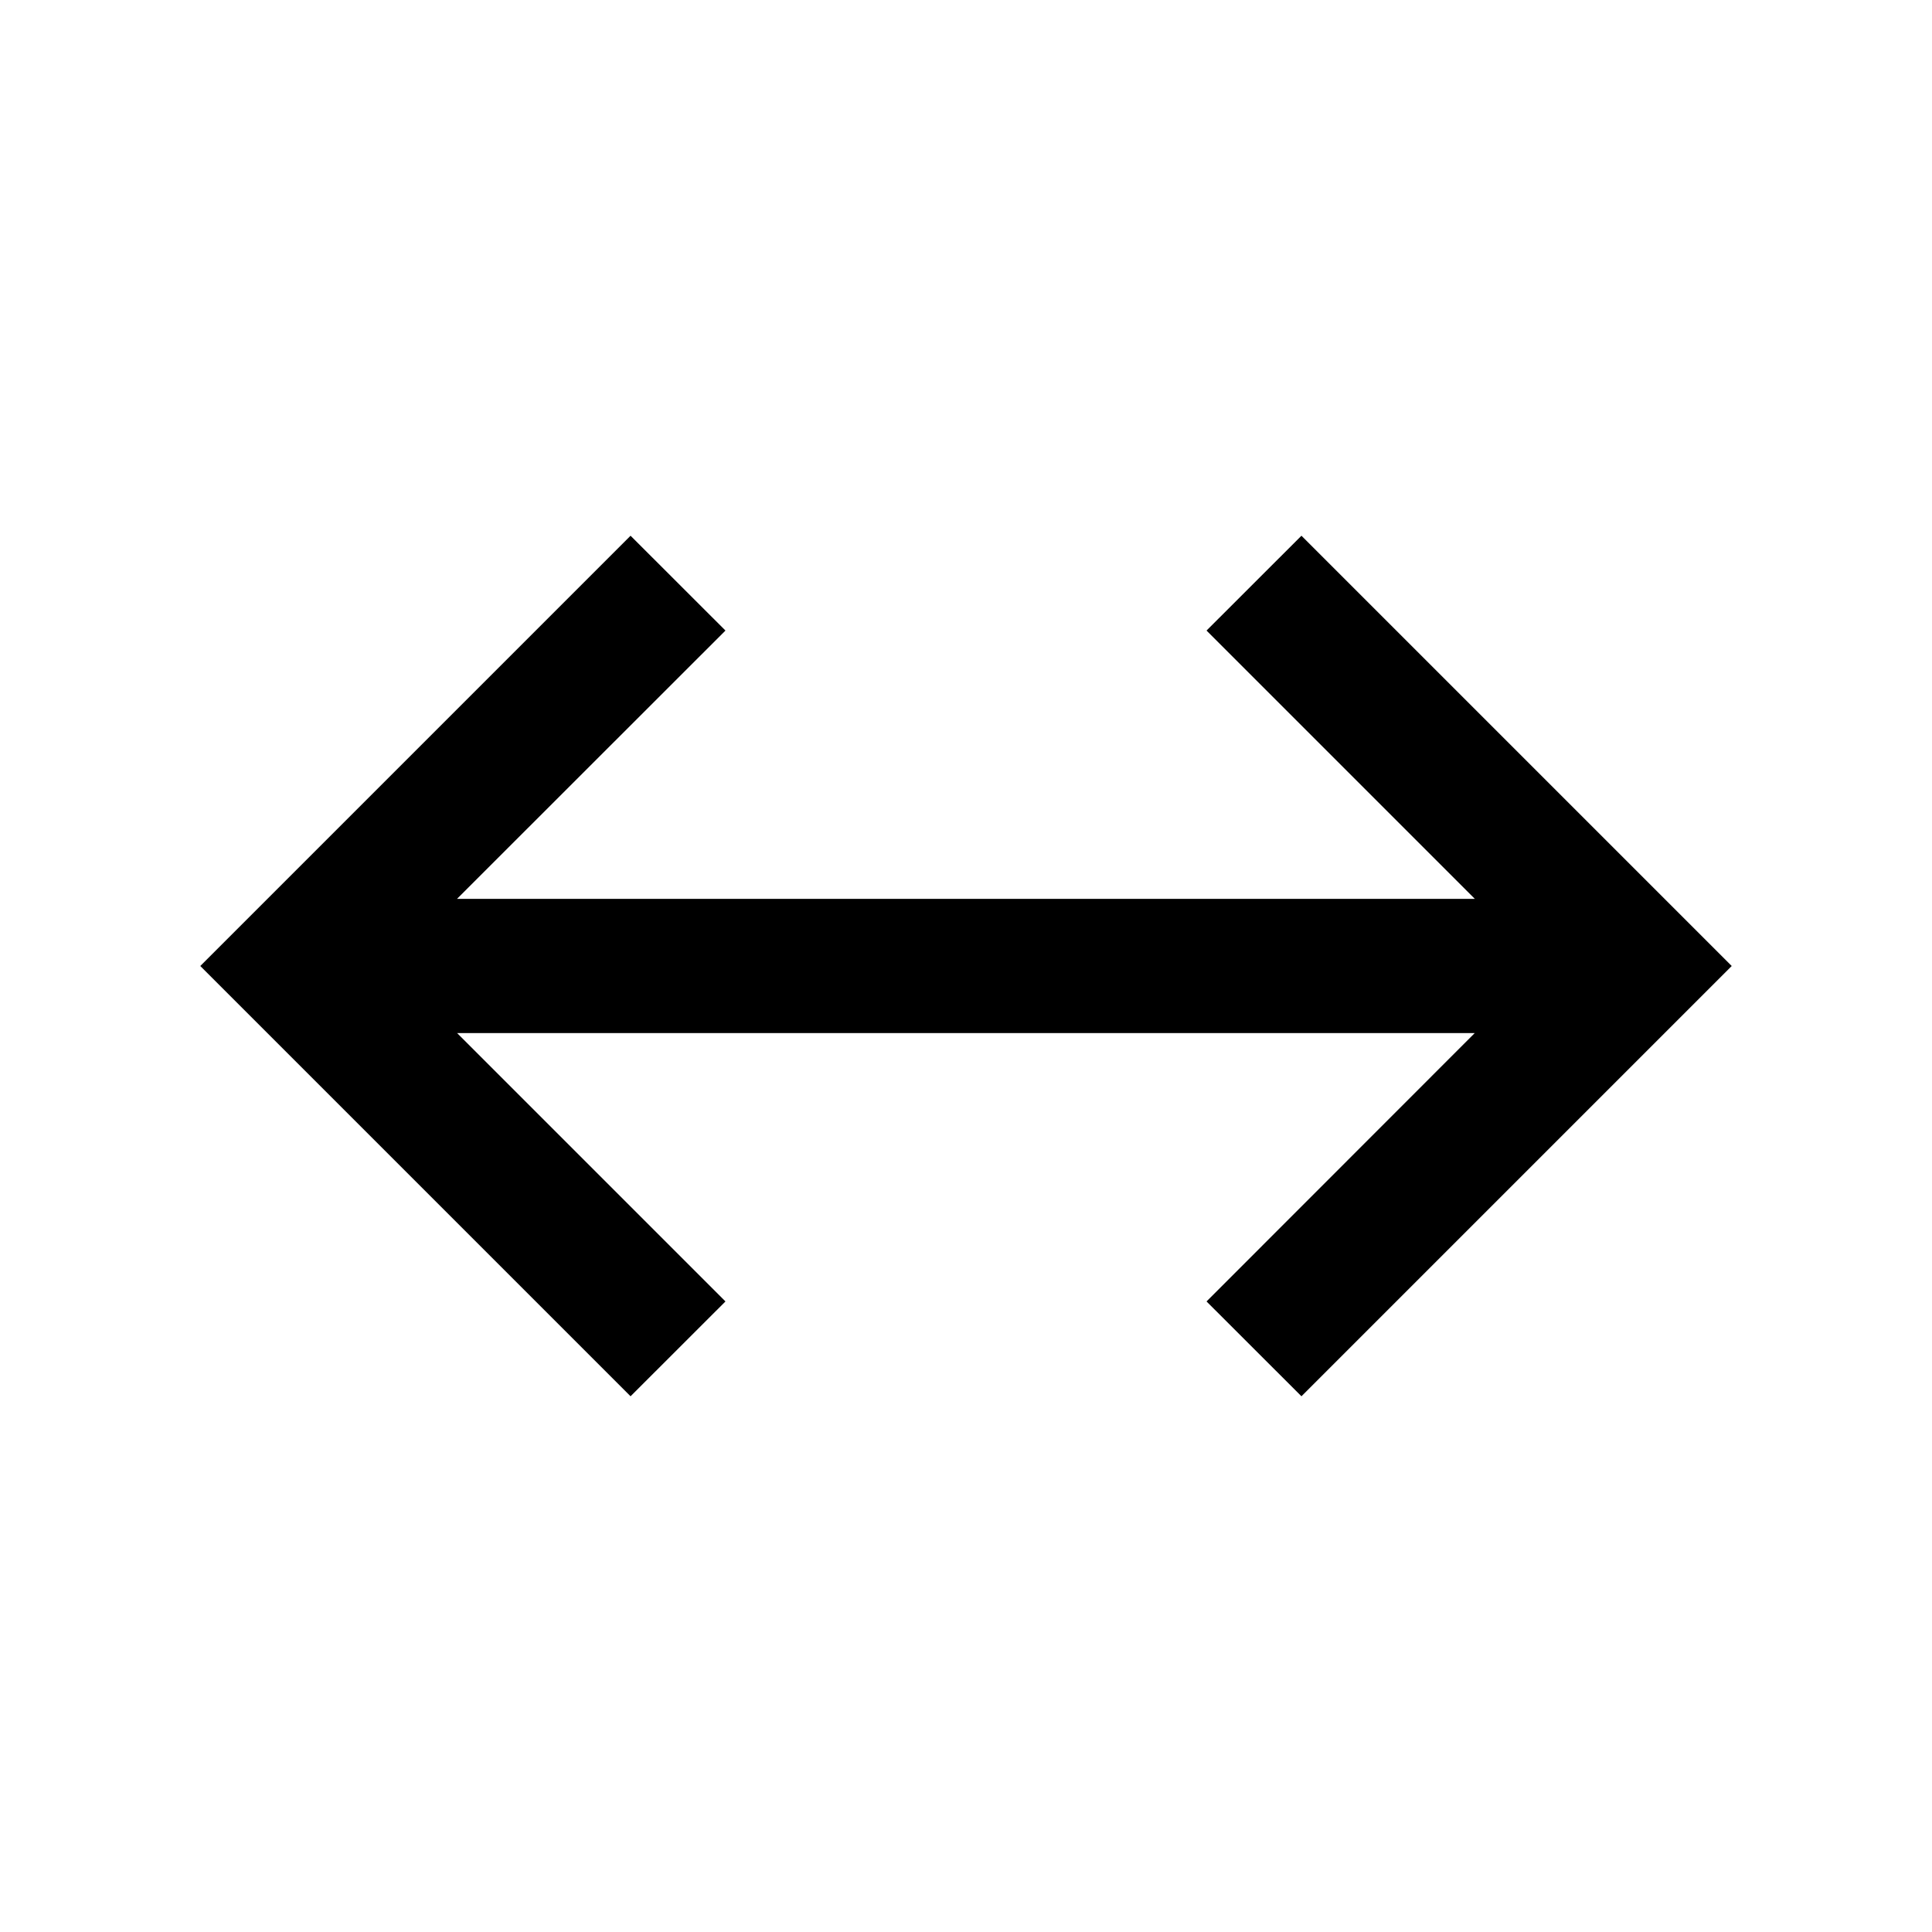
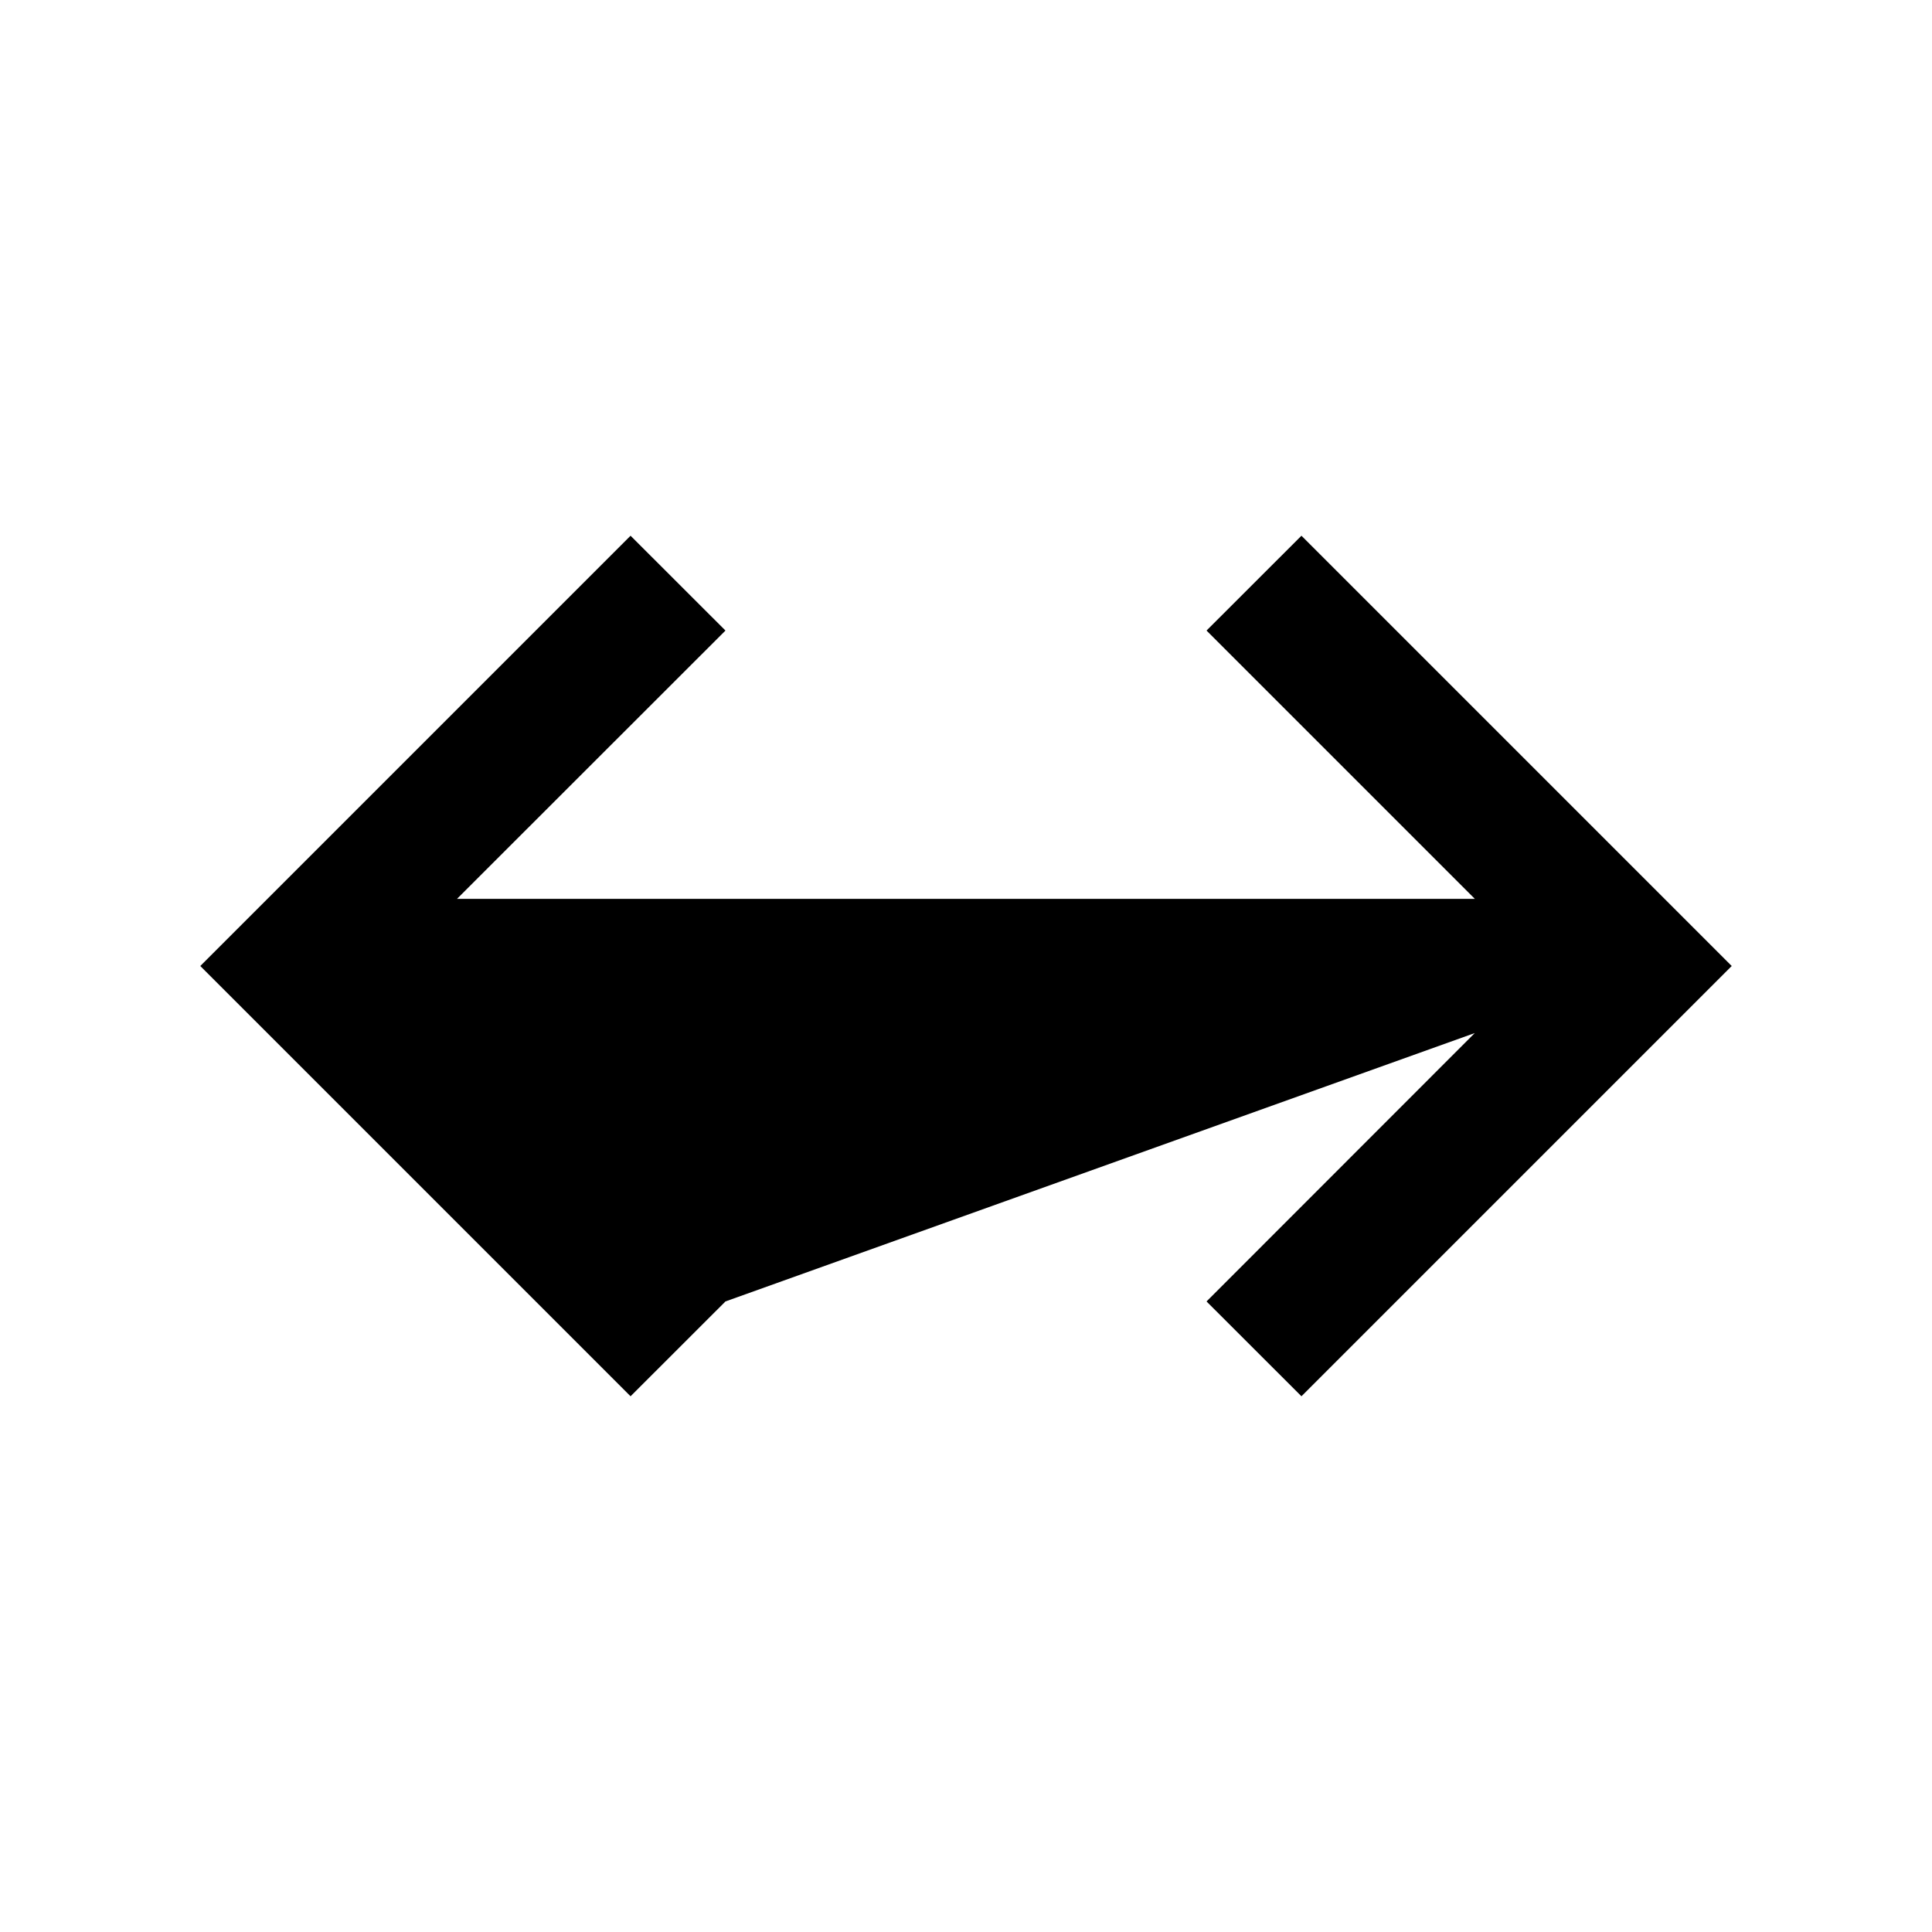
<svg xmlns="http://www.w3.org/2000/svg" viewBox="0 0 24 24">
-   <path fill="currentColor" fill-rule="nonzero" d="m9.012 16.167-1.179 1.178L2.488 12l5.345-5.345 1.179 1.178-3.335 3.333h12.644l-3.333-3.333 1.179-1.178L21.512 12l-5.345 5.345-1.179-1.178 3.332-3.334H5.678z" />
+   <path fill="currentColor" fill-rule="nonzero" d="m9.012 16.167-1.179 1.178L2.488 12l5.345-5.345 1.179 1.178-3.335 3.333h12.644l-3.333-3.333 1.179-1.178L21.512 12l-5.345 5.345-1.179-1.178 3.332-3.334z" />
</svg>